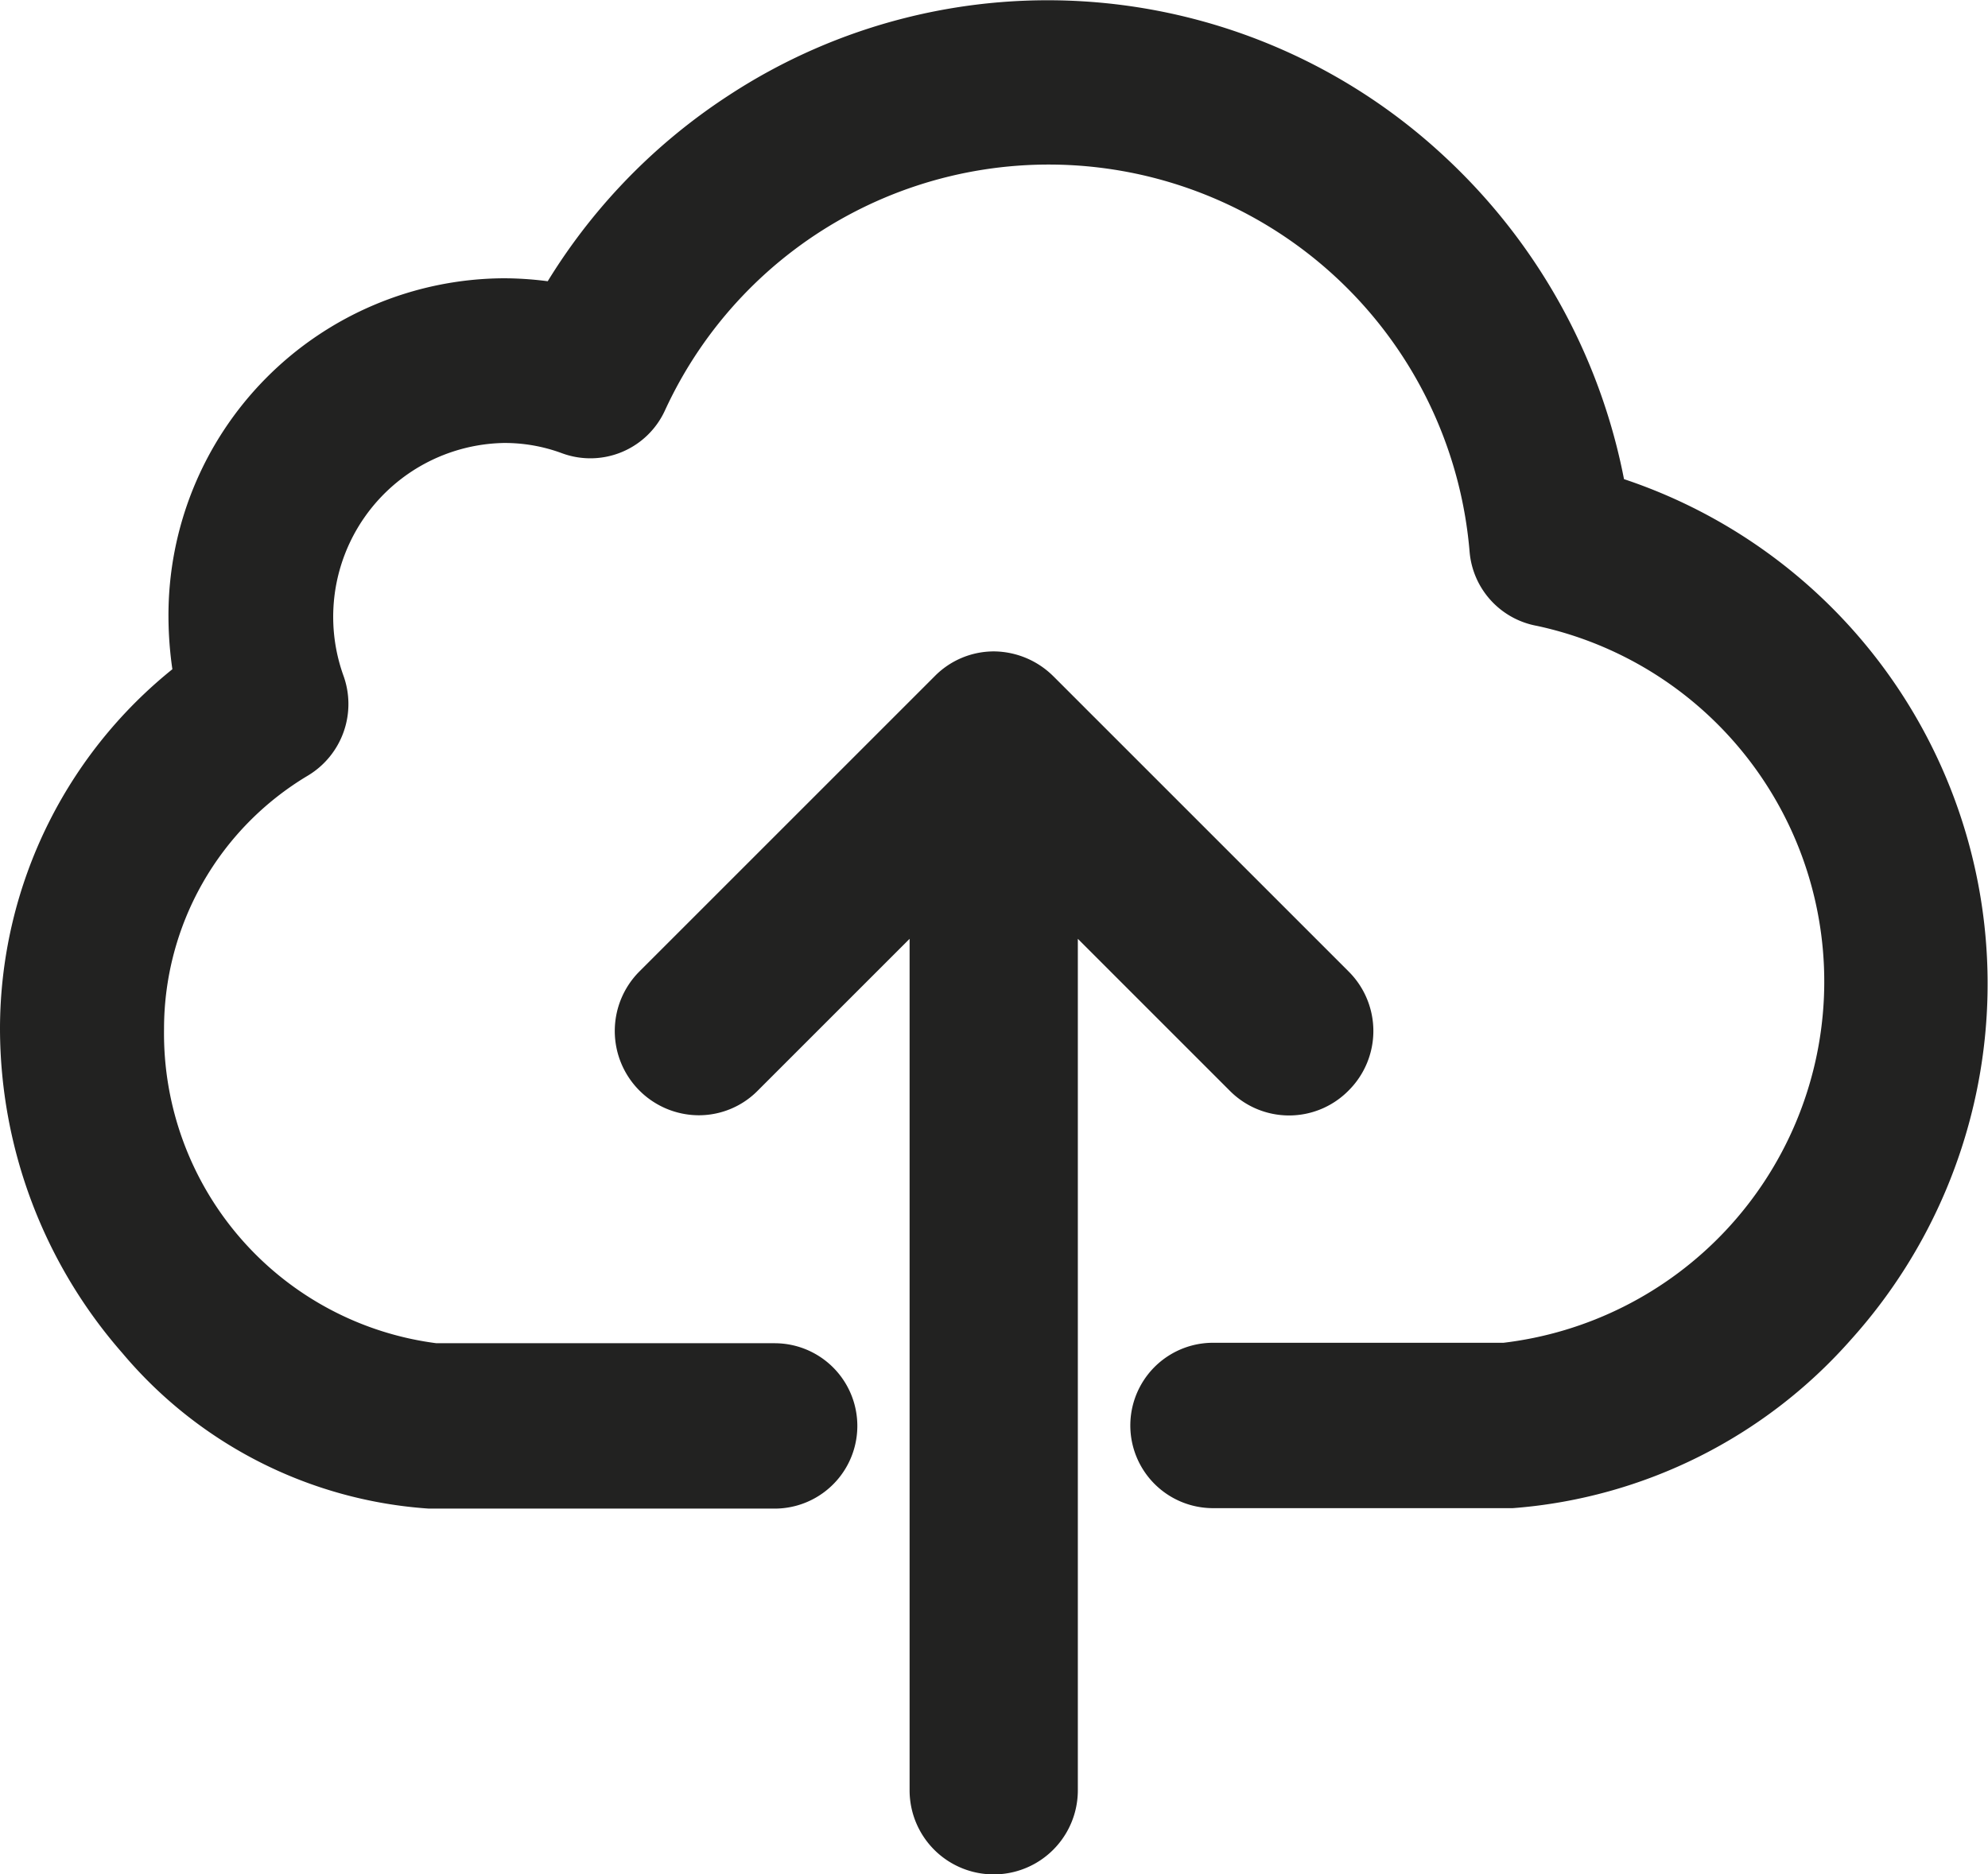
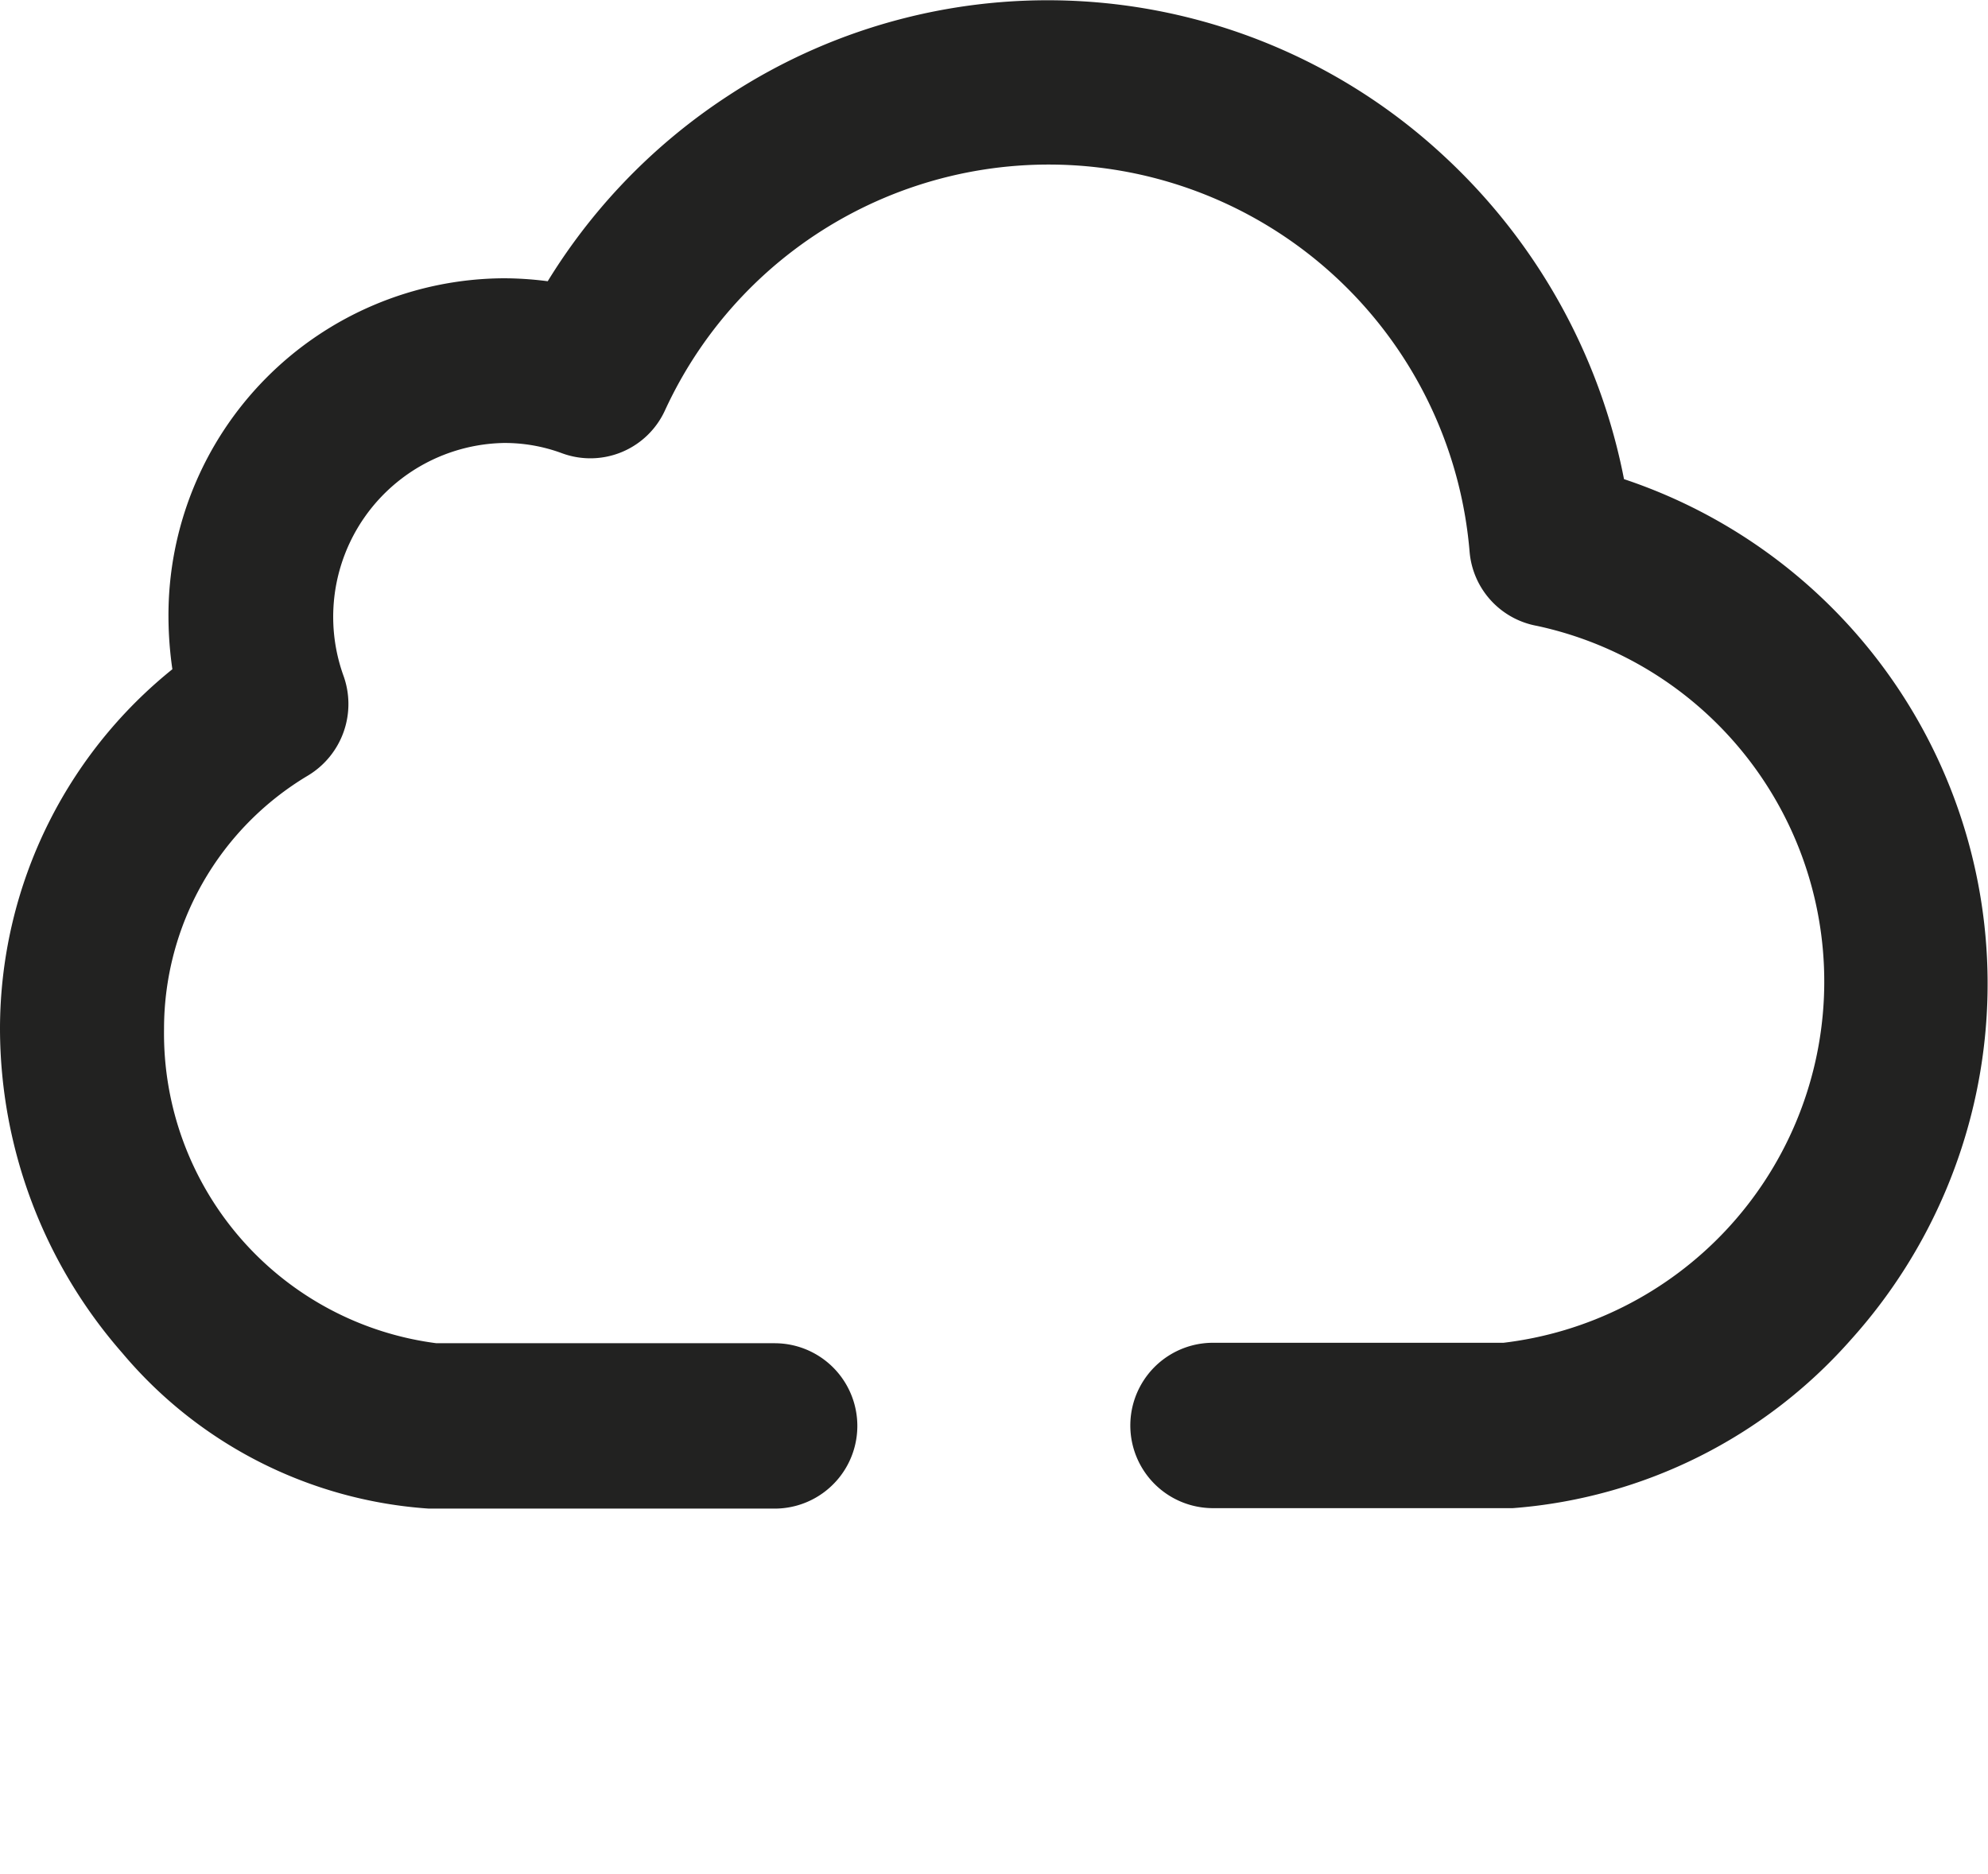
<svg xmlns="http://www.w3.org/2000/svg" width="17.5" height="16.5" viewBox="0 0 17.5 16.5">
  <g id="upload" transform="translate(0.25 0.25)">
    <g id="Groupe_2178" data-name="Groupe 2178">
      <path id="Tracé_2170" data-name="Tracé 2170" d="M13.826,22.558a4.99,4.99,0,0,0-1.535-2.851A4.874,4.874,0,0,0,6.3,19.2a4.94,4.94,0,0,0-1.6,1.7,2.786,2.786,0,0,0-.517-.05,2.717,2.717,0,0,0-2.7,2.731,3.022,3.022,0,0,0,.056.567A3.816,3.816,0,0,0,0,27.211,4.093,4.093,0,0,0,1.017,29.9a3.614,3.614,0,0,0,2.517,1.282H6.569a.478.478,0,0,0,0-.956H3.576A3,3,0,0,1,.944,27.208a2.846,2.846,0,0,1,1.388-2.444.485.485,0,0,0,.206-.581A1.781,1.781,0,0,1,4.184,21.8a1.7,1.7,0,0,1,.6.106.472.472,0,0,0,.591-.244,3.968,3.968,0,0,1,7.561,1.328.475.475,0,0,0,.392.425A3.453,3.453,0,0,1,13,30.222H10.428a.478.478,0,0,0,0,.956h2.629a4.163,4.163,0,0,0,2.8-1.4,4.433,4.433,0,0,0-2.035-7.218Z" transform="translate(0 -18.4)" fill="#222221" stroke="#222221" stroke-width="0.5" />
-       <path id="Tracé_2171" data-name="Tracé 2171" d="M164.255,188.837a.489.489,0,0,0,0-.694l-2.6-2.6a.5.5,0,0,0-.345-.145.481.481,0,0,0-.345.145l-2.6,2.6a.492.492,0,0,0,.345.839.479.479,0,0,0,.345-.145l1.762-1.762v8.1a.49.49,0,0,0,.981,0v-8.1l1.762,1.762A.485.485,0,0,0,164.255,188.837Z" transform="translate(-152.81 -179.663)" fill="#222221" stroke="#222221" stroke-width="0.5" />
    </g>
  </g>
</svg>